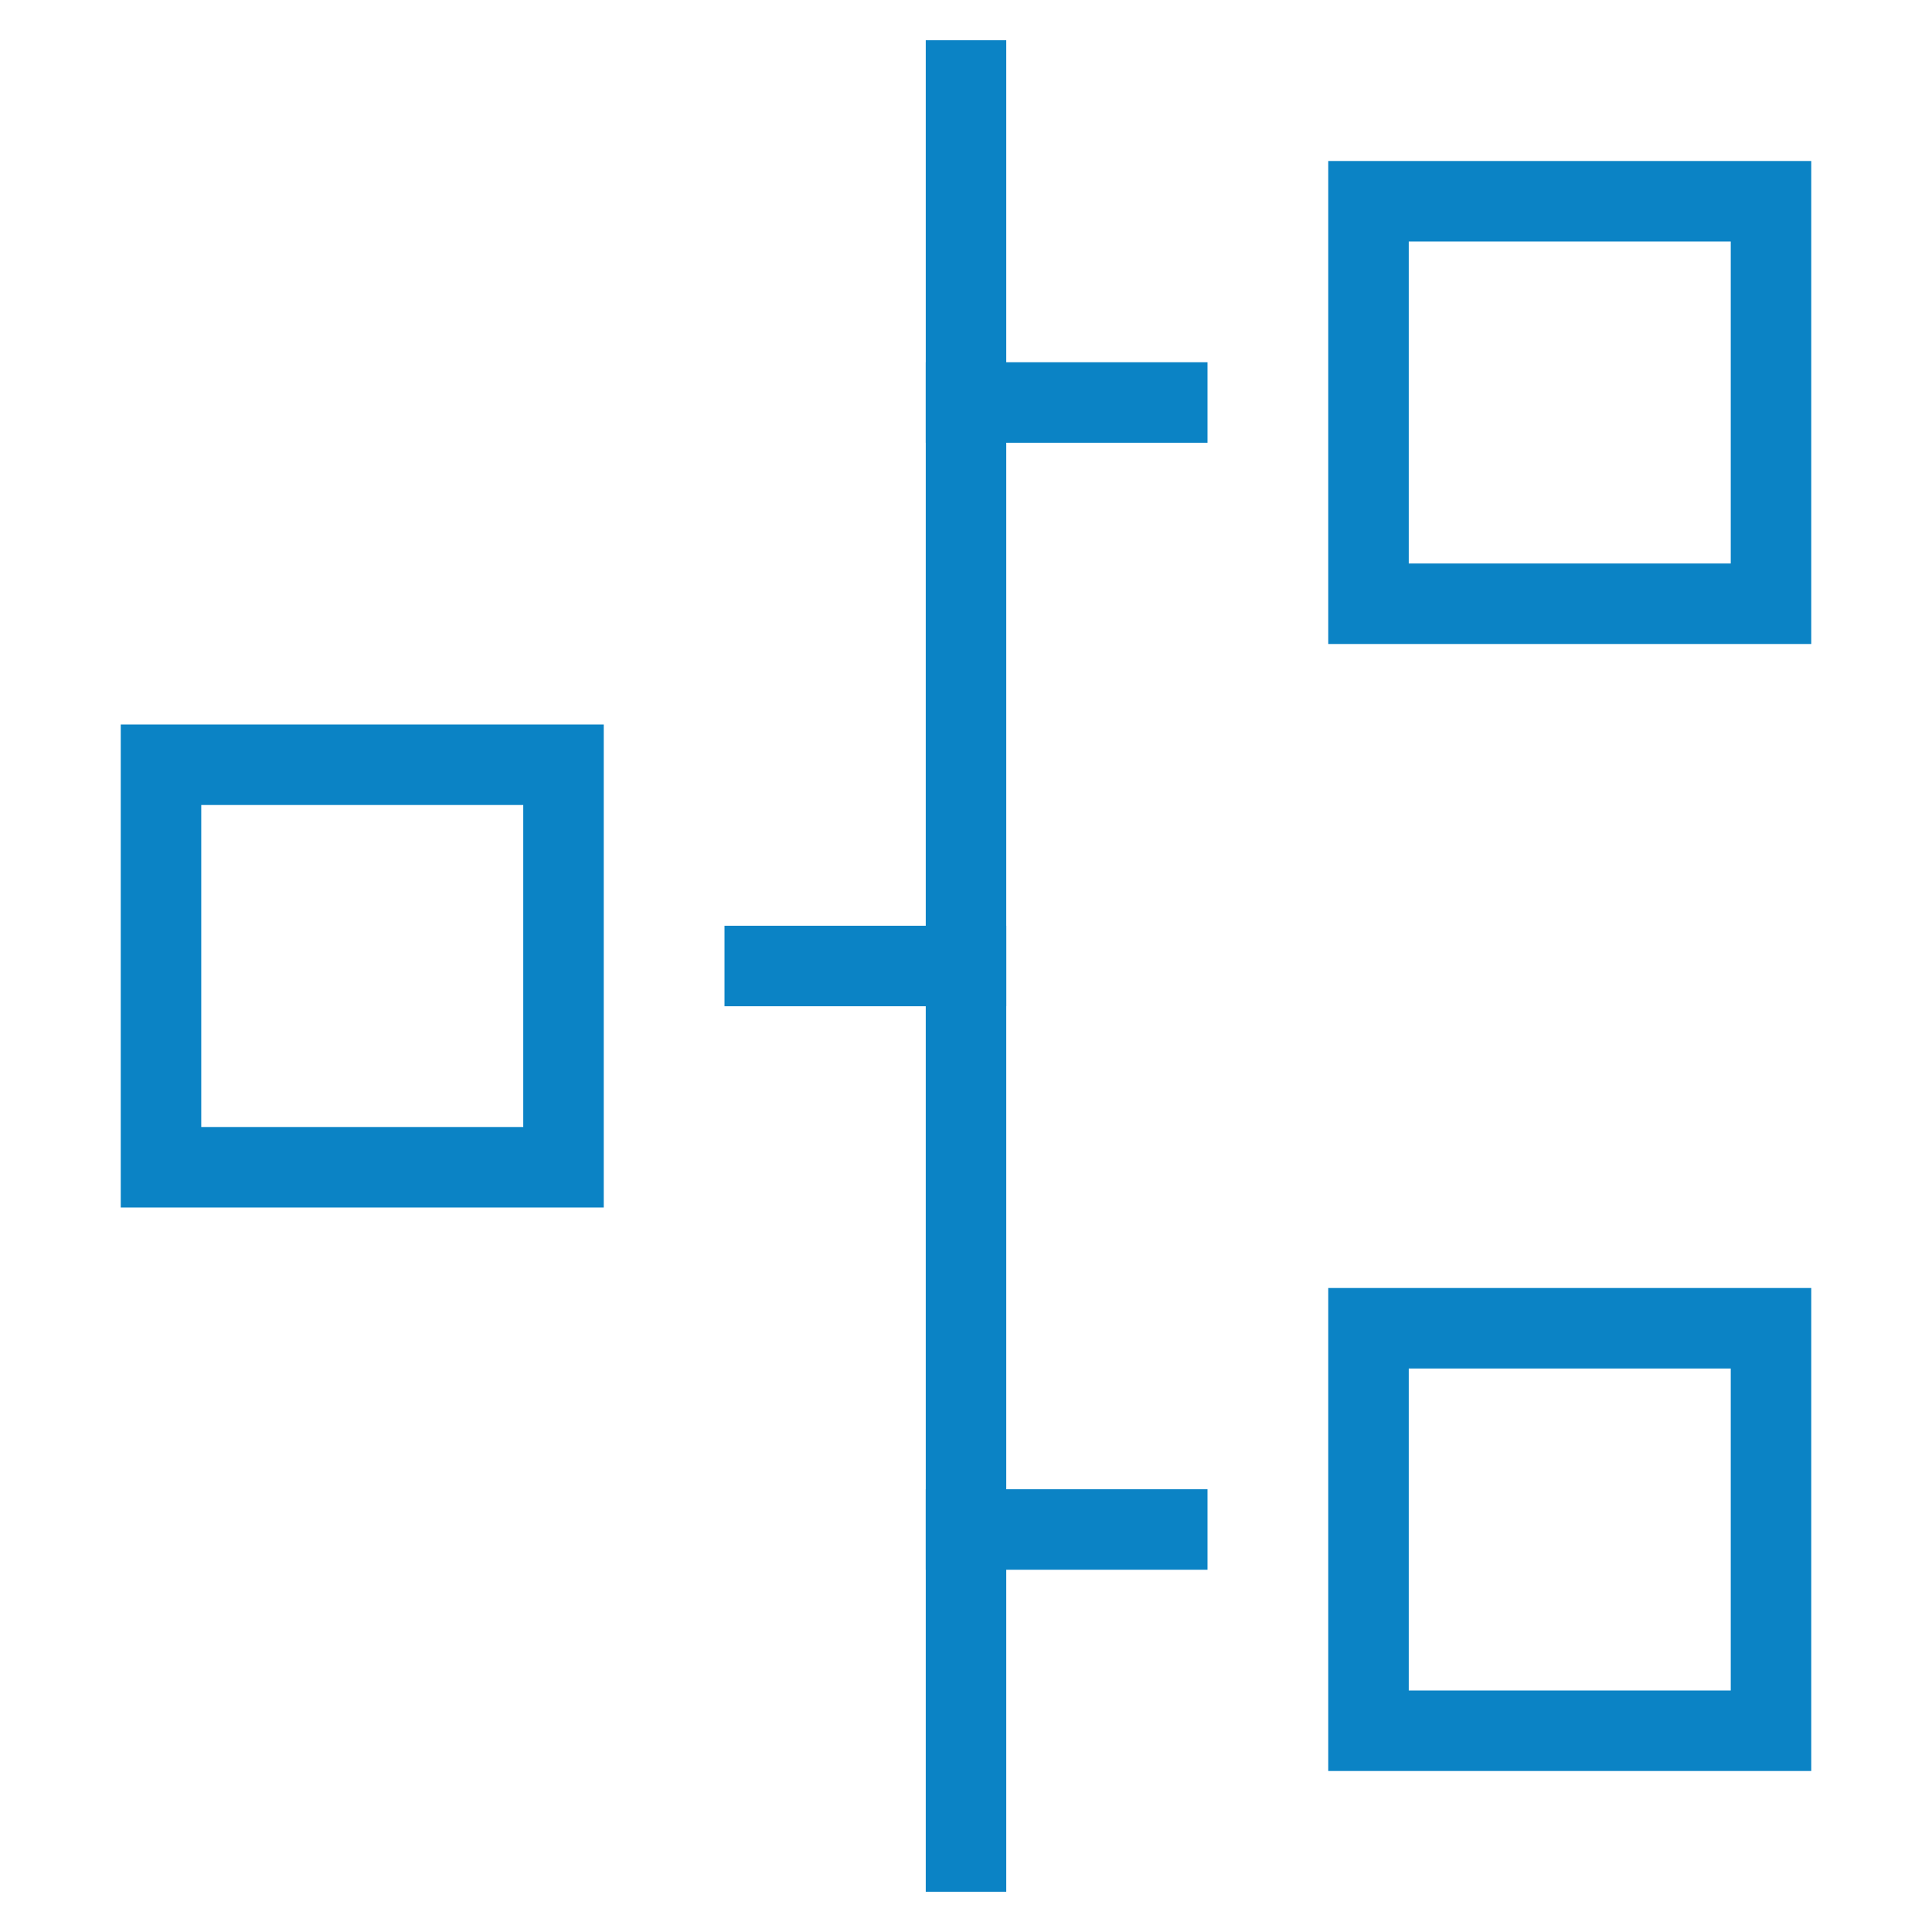
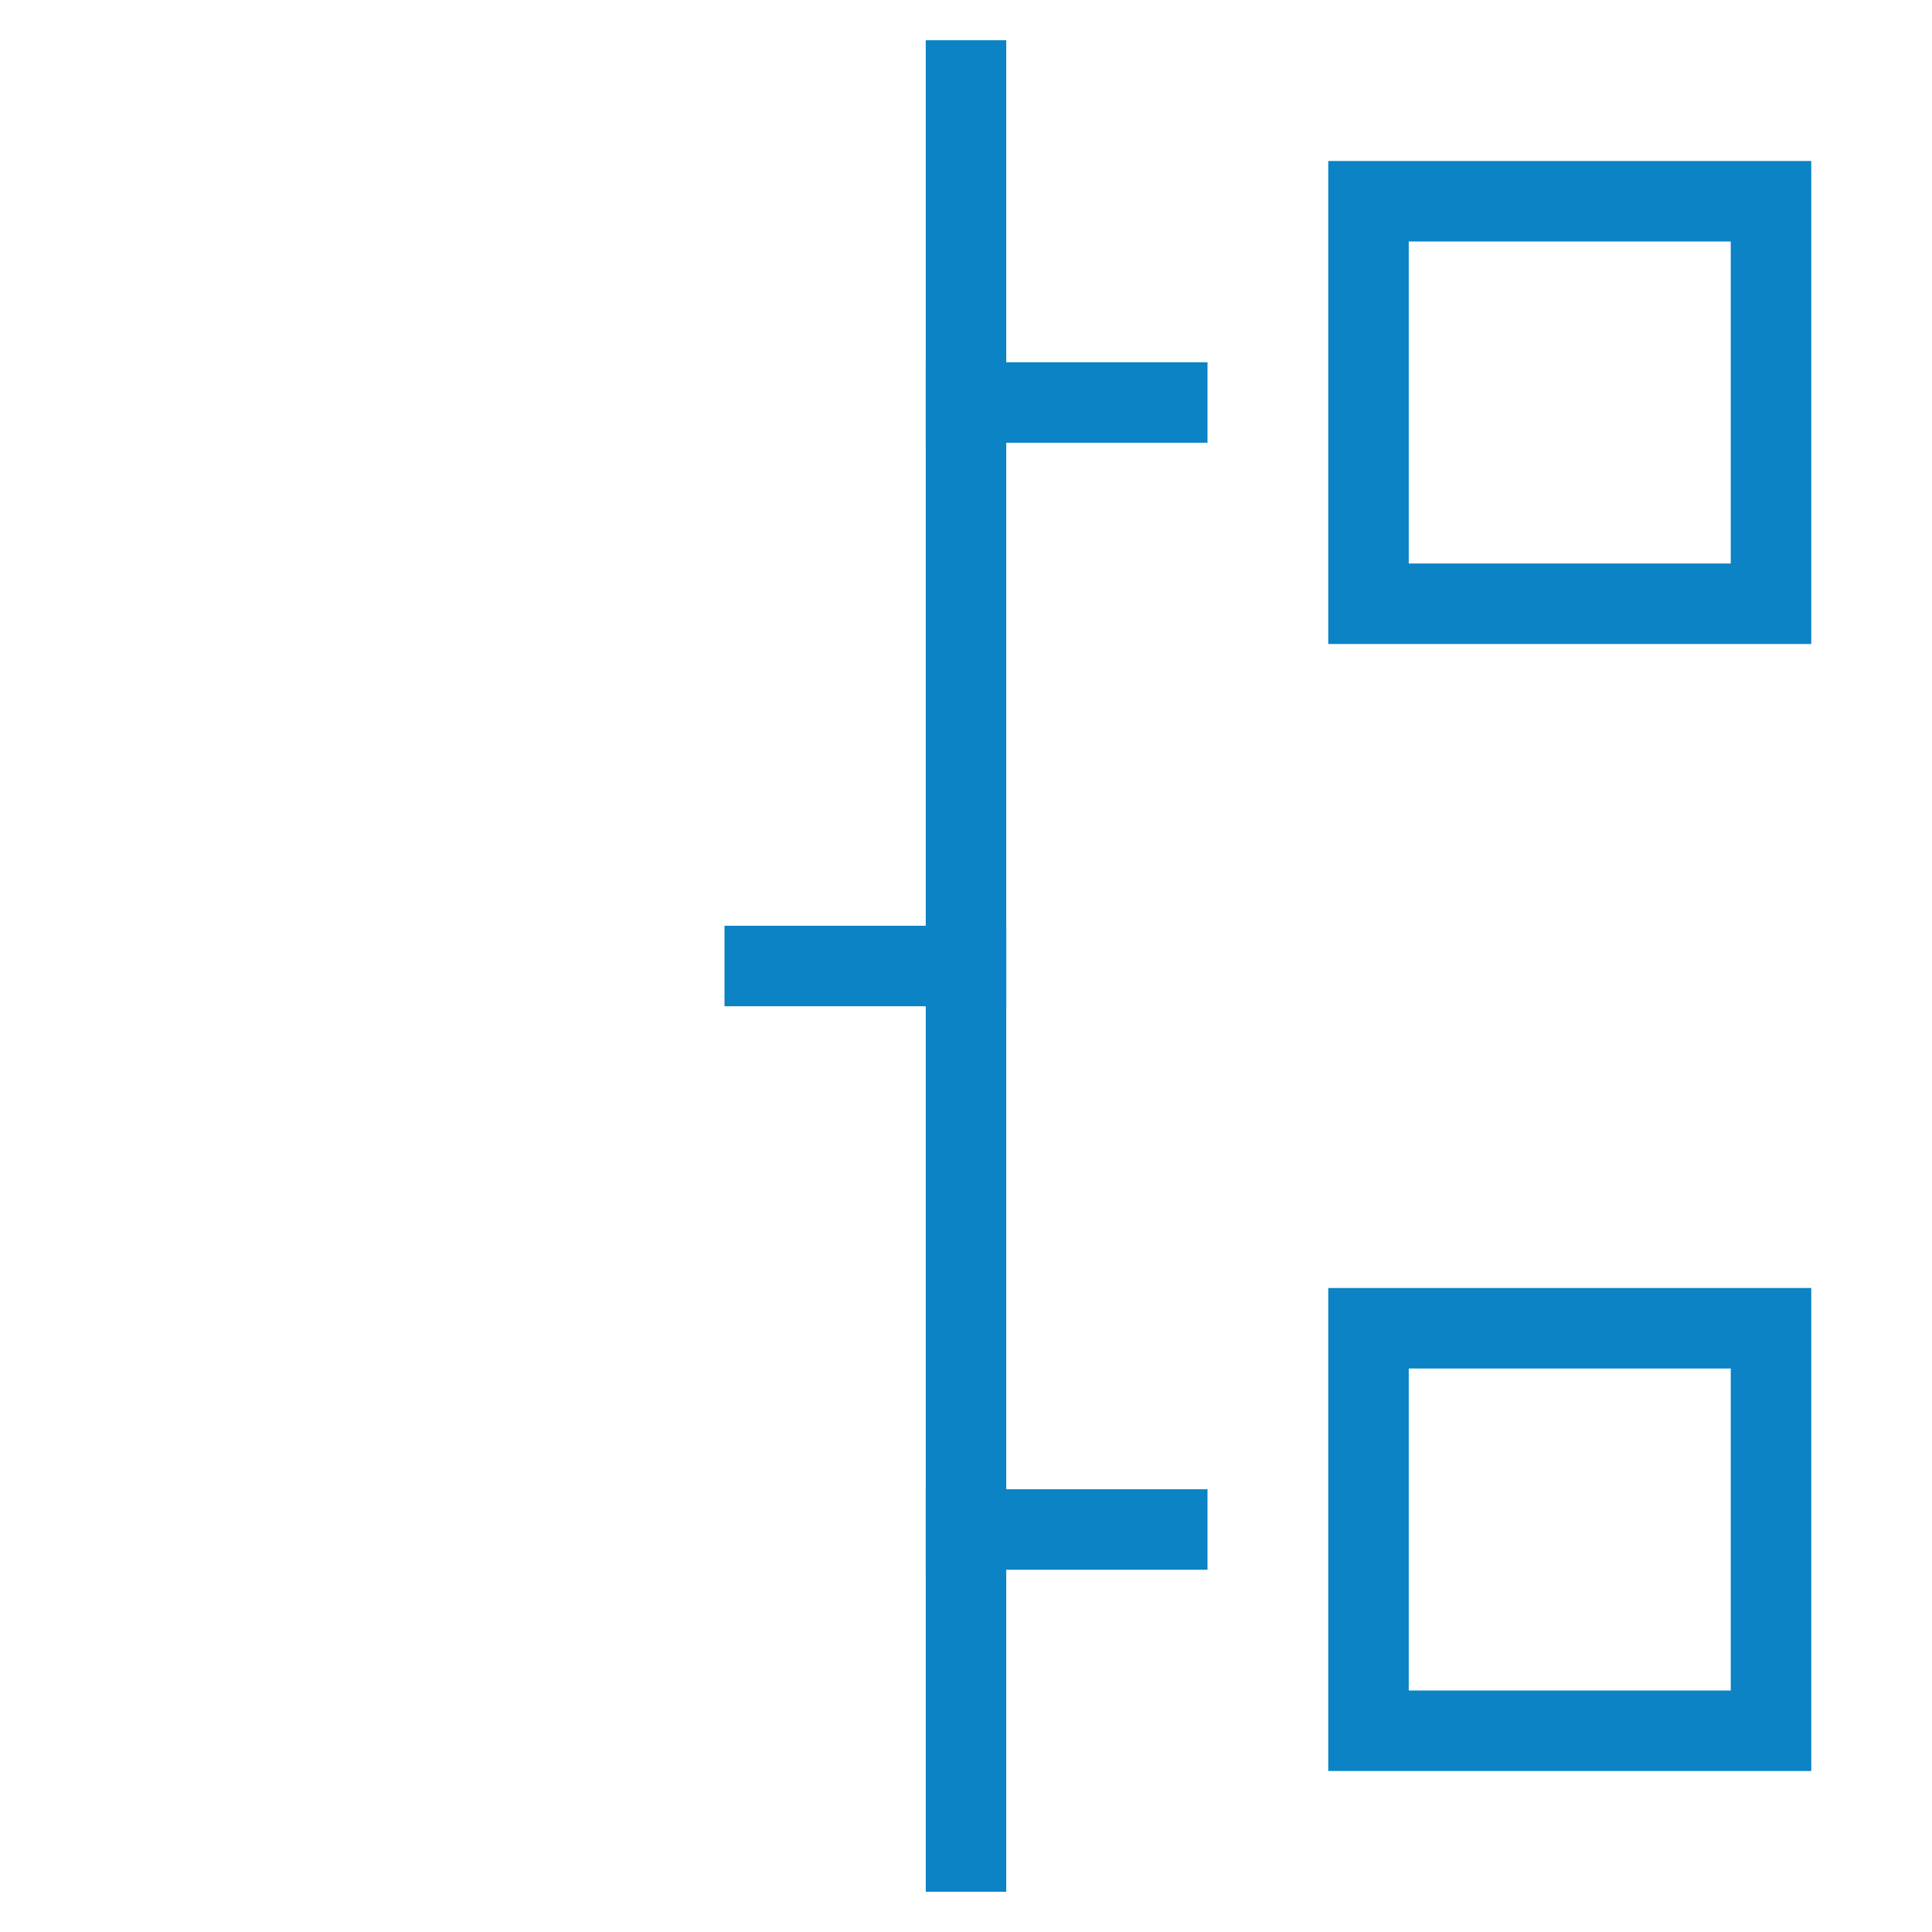
<svg xmlns="http://www.w3.org/2000/svg" width="48" height="48" viewBox="0 0 48 48" fill="none">
  <path d="M24 2V46" stroke="#0B83C5" stroke-width="2" stroke-miterlimit="10" stroke-linecap="square" />
  <path d="M44 5H34V15H44V5Z" stroke="#0B83C5" stroke-width="2" stroke-miterlimit="10" stroke-linecap="square" />
  <path d="M29 10H24" stroke="#0B83C5" stroke-width="2" stroke-miterlimit="10" stroke-linecap="square" />
  <path d="M44 33H34V43H44V33Z" stroke="#0B83C5" stroke-width="2" stroke-miterlimit="10" stroke-linecap="square" />
  <path d="M29 38H24" stroke="#0B83C5" stroke-width="2" stroke-miterlimit="10" stroke-linecap="square" />
-   <path d="M4 29H14L14 19H4L4 29Z" stroke="#0B83C5" stroke-width="2" stroke-miterlimit="10" stroke-linecap="square" />
  <path d="M19 24H24" stroke="#0B83C5" stroke-width="2" stroke-miterlimit="10" stroke-linecap="square" />
</svg>